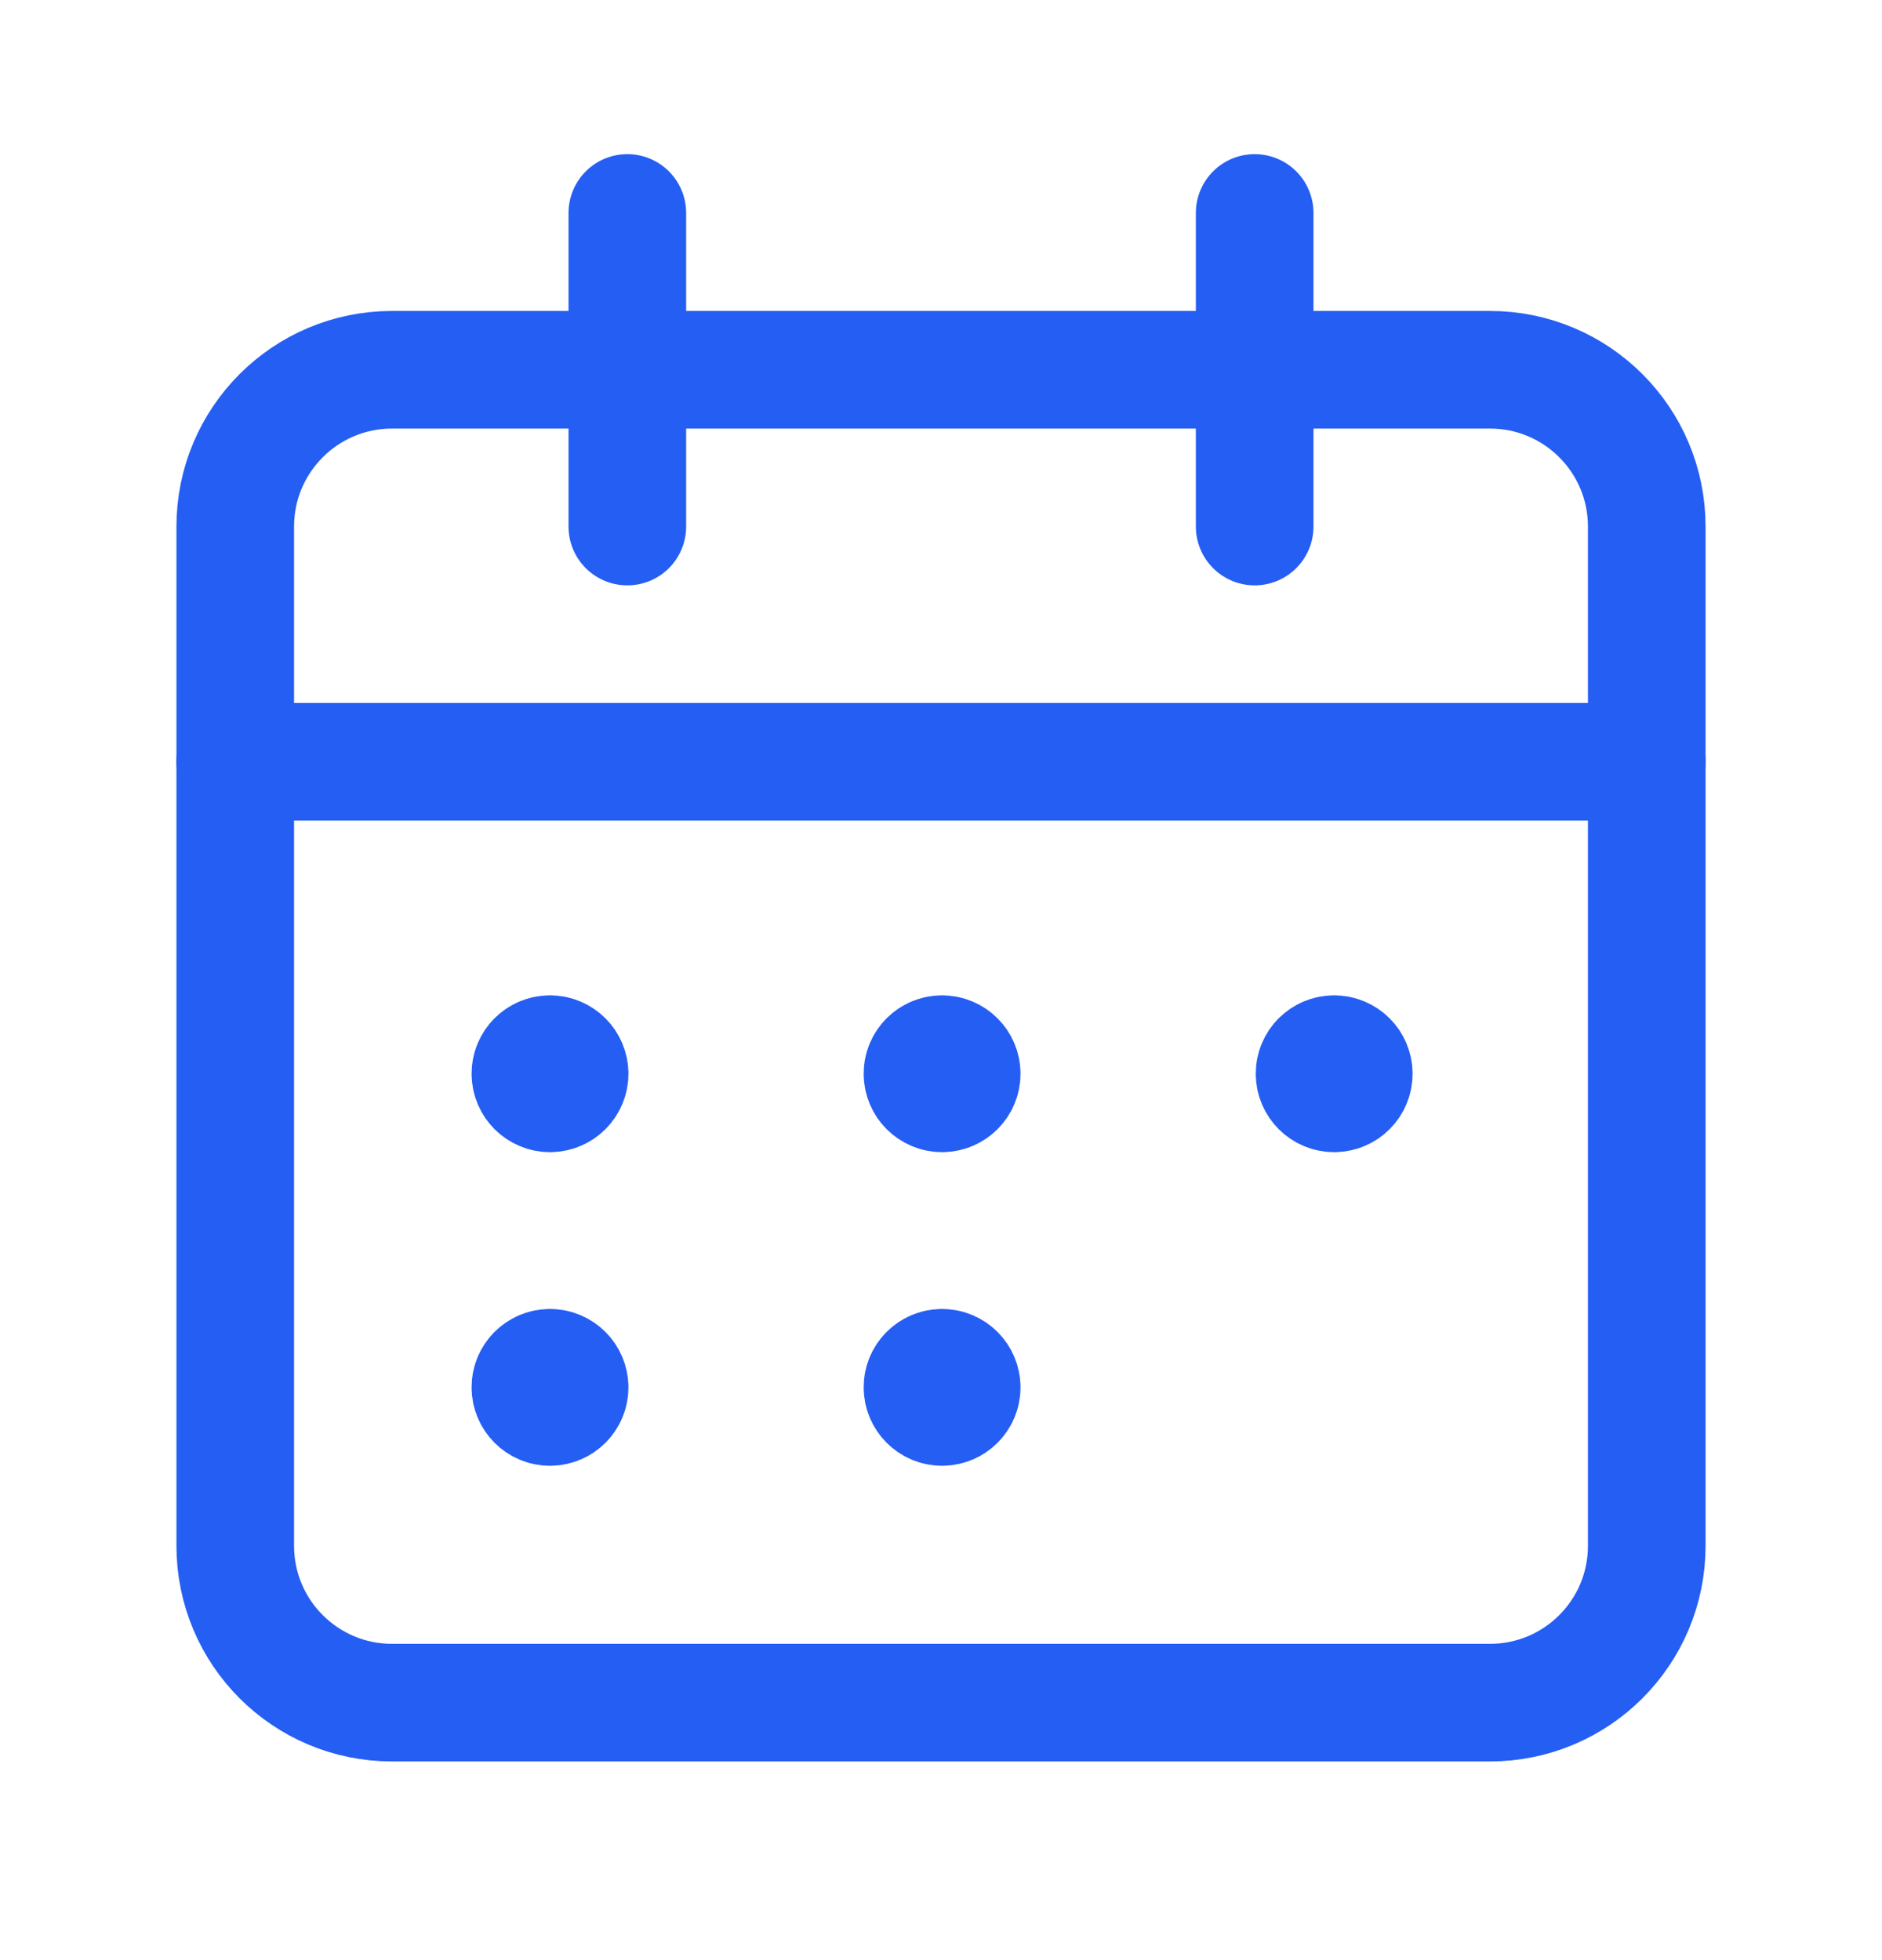
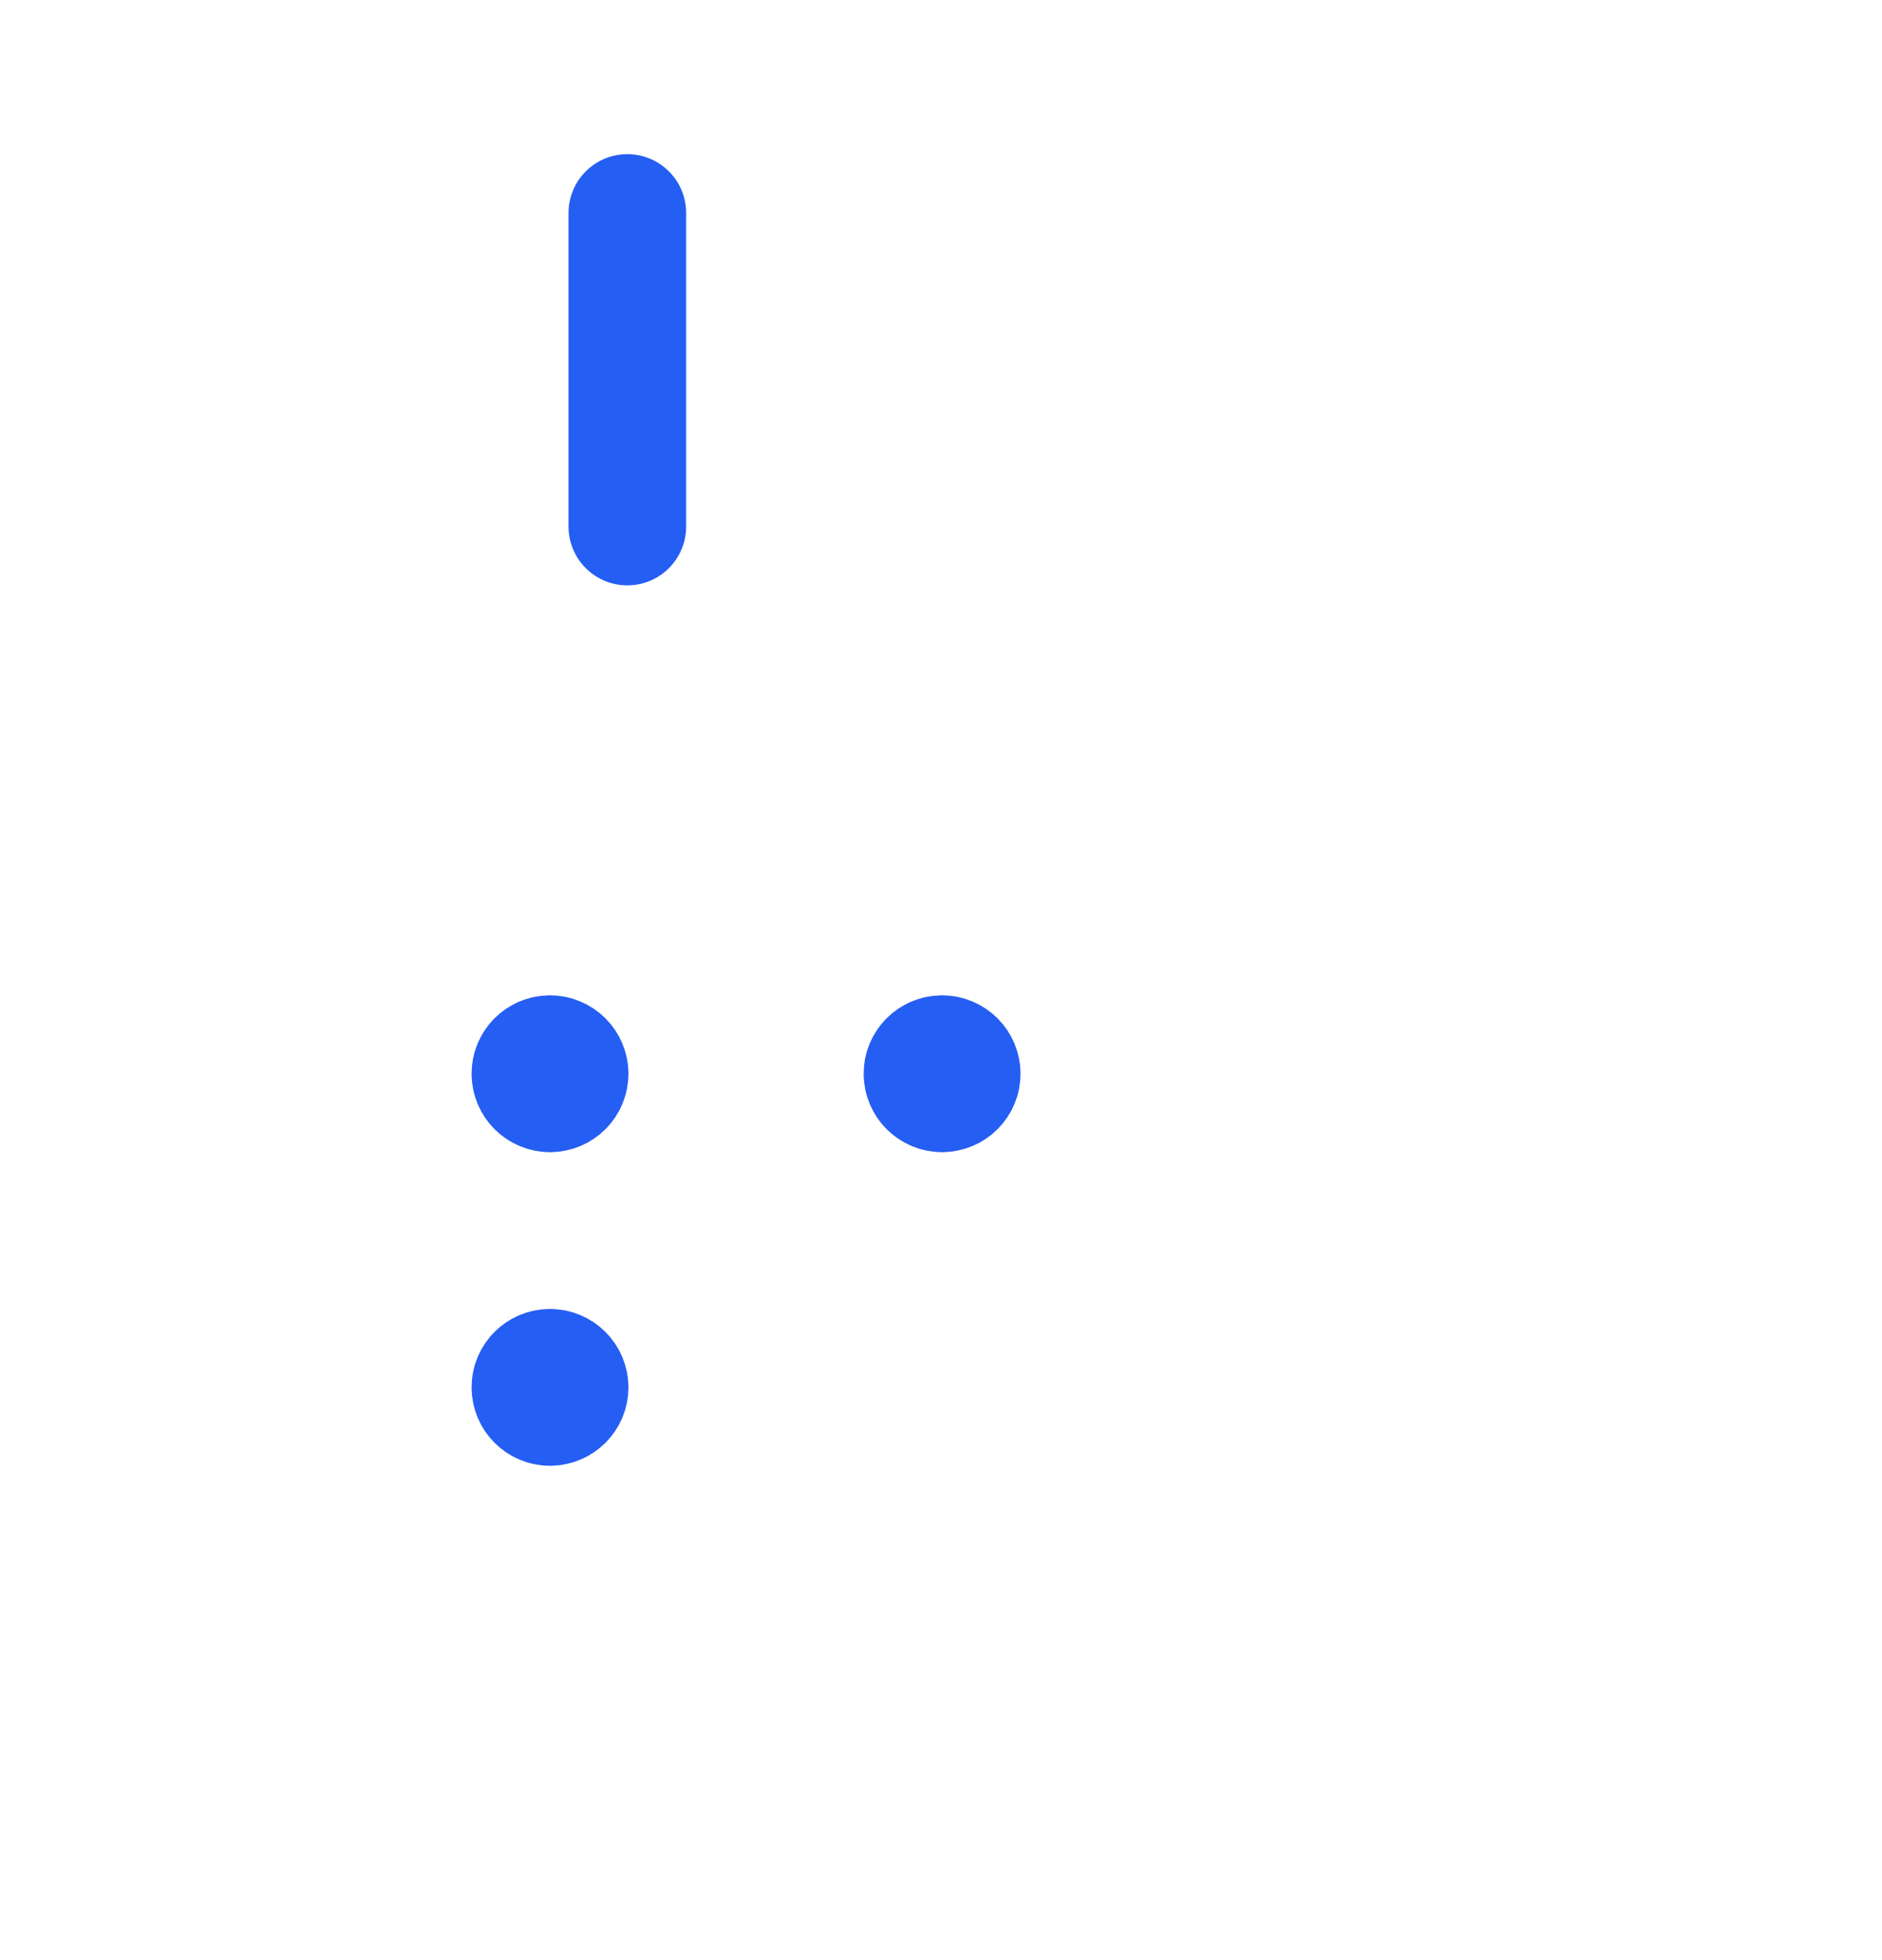
<svg xmlns="http://www.w3.org/2000/svg" width="24" height="25" viewBox="0 0 24 25" fill="none">
-   <path d="M16 2.716V6.716" stroke="#255EF3" stroke-width="1.5" stroke-linecap="round" stroke-linejoin="round" />
  <path d="M8 2.716V6.716" stroke="#255EF3" stroke-width="1.5" stroke-linecap="round" stroke-linejoin="round" />
-   <path d="M3 9.716H21" stroke="#255EF3" stroke-width="1.5" stroke-linecap="round" stroke-linejoin="round" />
-   <path fill-rule="evenodd" clip-rule="evenodd" d="M19 4.716H5C3.895 4.716 3 5.611 3 6.716V19.716C3 20.821 3.895 21.716 5 21.716H19C20.105 21.716 21 20.821 21 19.716V6.716C21 5.611 20.105 4.716 19 4.716Z" stroke="#255EF3" stroke-width="1.5" stroke-linecap="round" stroke-linejoin="round" />
  <path d="M7.013 13.445C6.875 13.445 6.763 13.557 6.764 13.695C6.764 13.833 6.876 13.945 7.014 13.945C7.152 13.945 7.264 13.833 7.264 13.695C7.264 13.557 7.152 13.445 7.013 13.445" stroke="#255EF3" stroke-width="1.5" stroke-linecap="round" stroke-linejoin="round" />
  <path d="M12.013 13.445C11.875 13.445 11.763 13.557 11.764 13.695C11.764 13.833 11.876 13.945 12.014 13.945C12.152 13.945 12.264 13.833 12.264 13.695C12.264 13.557 12.152 13.445 12.013 13.445" stroke="#255EF3" stroke-width="1.5" stroke-linecap="round" stroke-linejoin="round" />
-   <path d="M17.013 13.445C16.875 13.445 16.763 13.557 16.764 13.695C16.764 13.833 16.876 13.945 17.014 13.945C17.152 13.945 17.264 13.833 17.264 13.695C17.264 13.557 17.152 13.445 17.013 13.445" stroke="#255EF3" stroke-width="1.5" stroke-linecap="round" stroke-linejoin="round" />
  <path d="M7.013 17.445C6.875 17.445 6.763 17.557 6.764 17.695C6.764 17.833 6.876 17.945 7.014 17.945C7.152 17.945 7.264 17.833 7.264 17.695C7.264 17.557 7.152 17.445 7.013 17.445" stroke="#255EF3" stroke-width="1.5" stroke-linecap="round" stroke-linejoin="round" />
-   <path d="M12.013 17.445C11.875 17.445 11.763 17.557 11.764 17.695C11.764 17.833 11.876 17.945 12.014 17.945C12.152 17.945 12.264 17.833 12.264 17.695C12.264 17.557 12.152 17.445 12.013 17.445" stroke="#255EF3" stroke-width="1.5" stroke-linecap="round" stroke-linejoin="round" />
</svg>